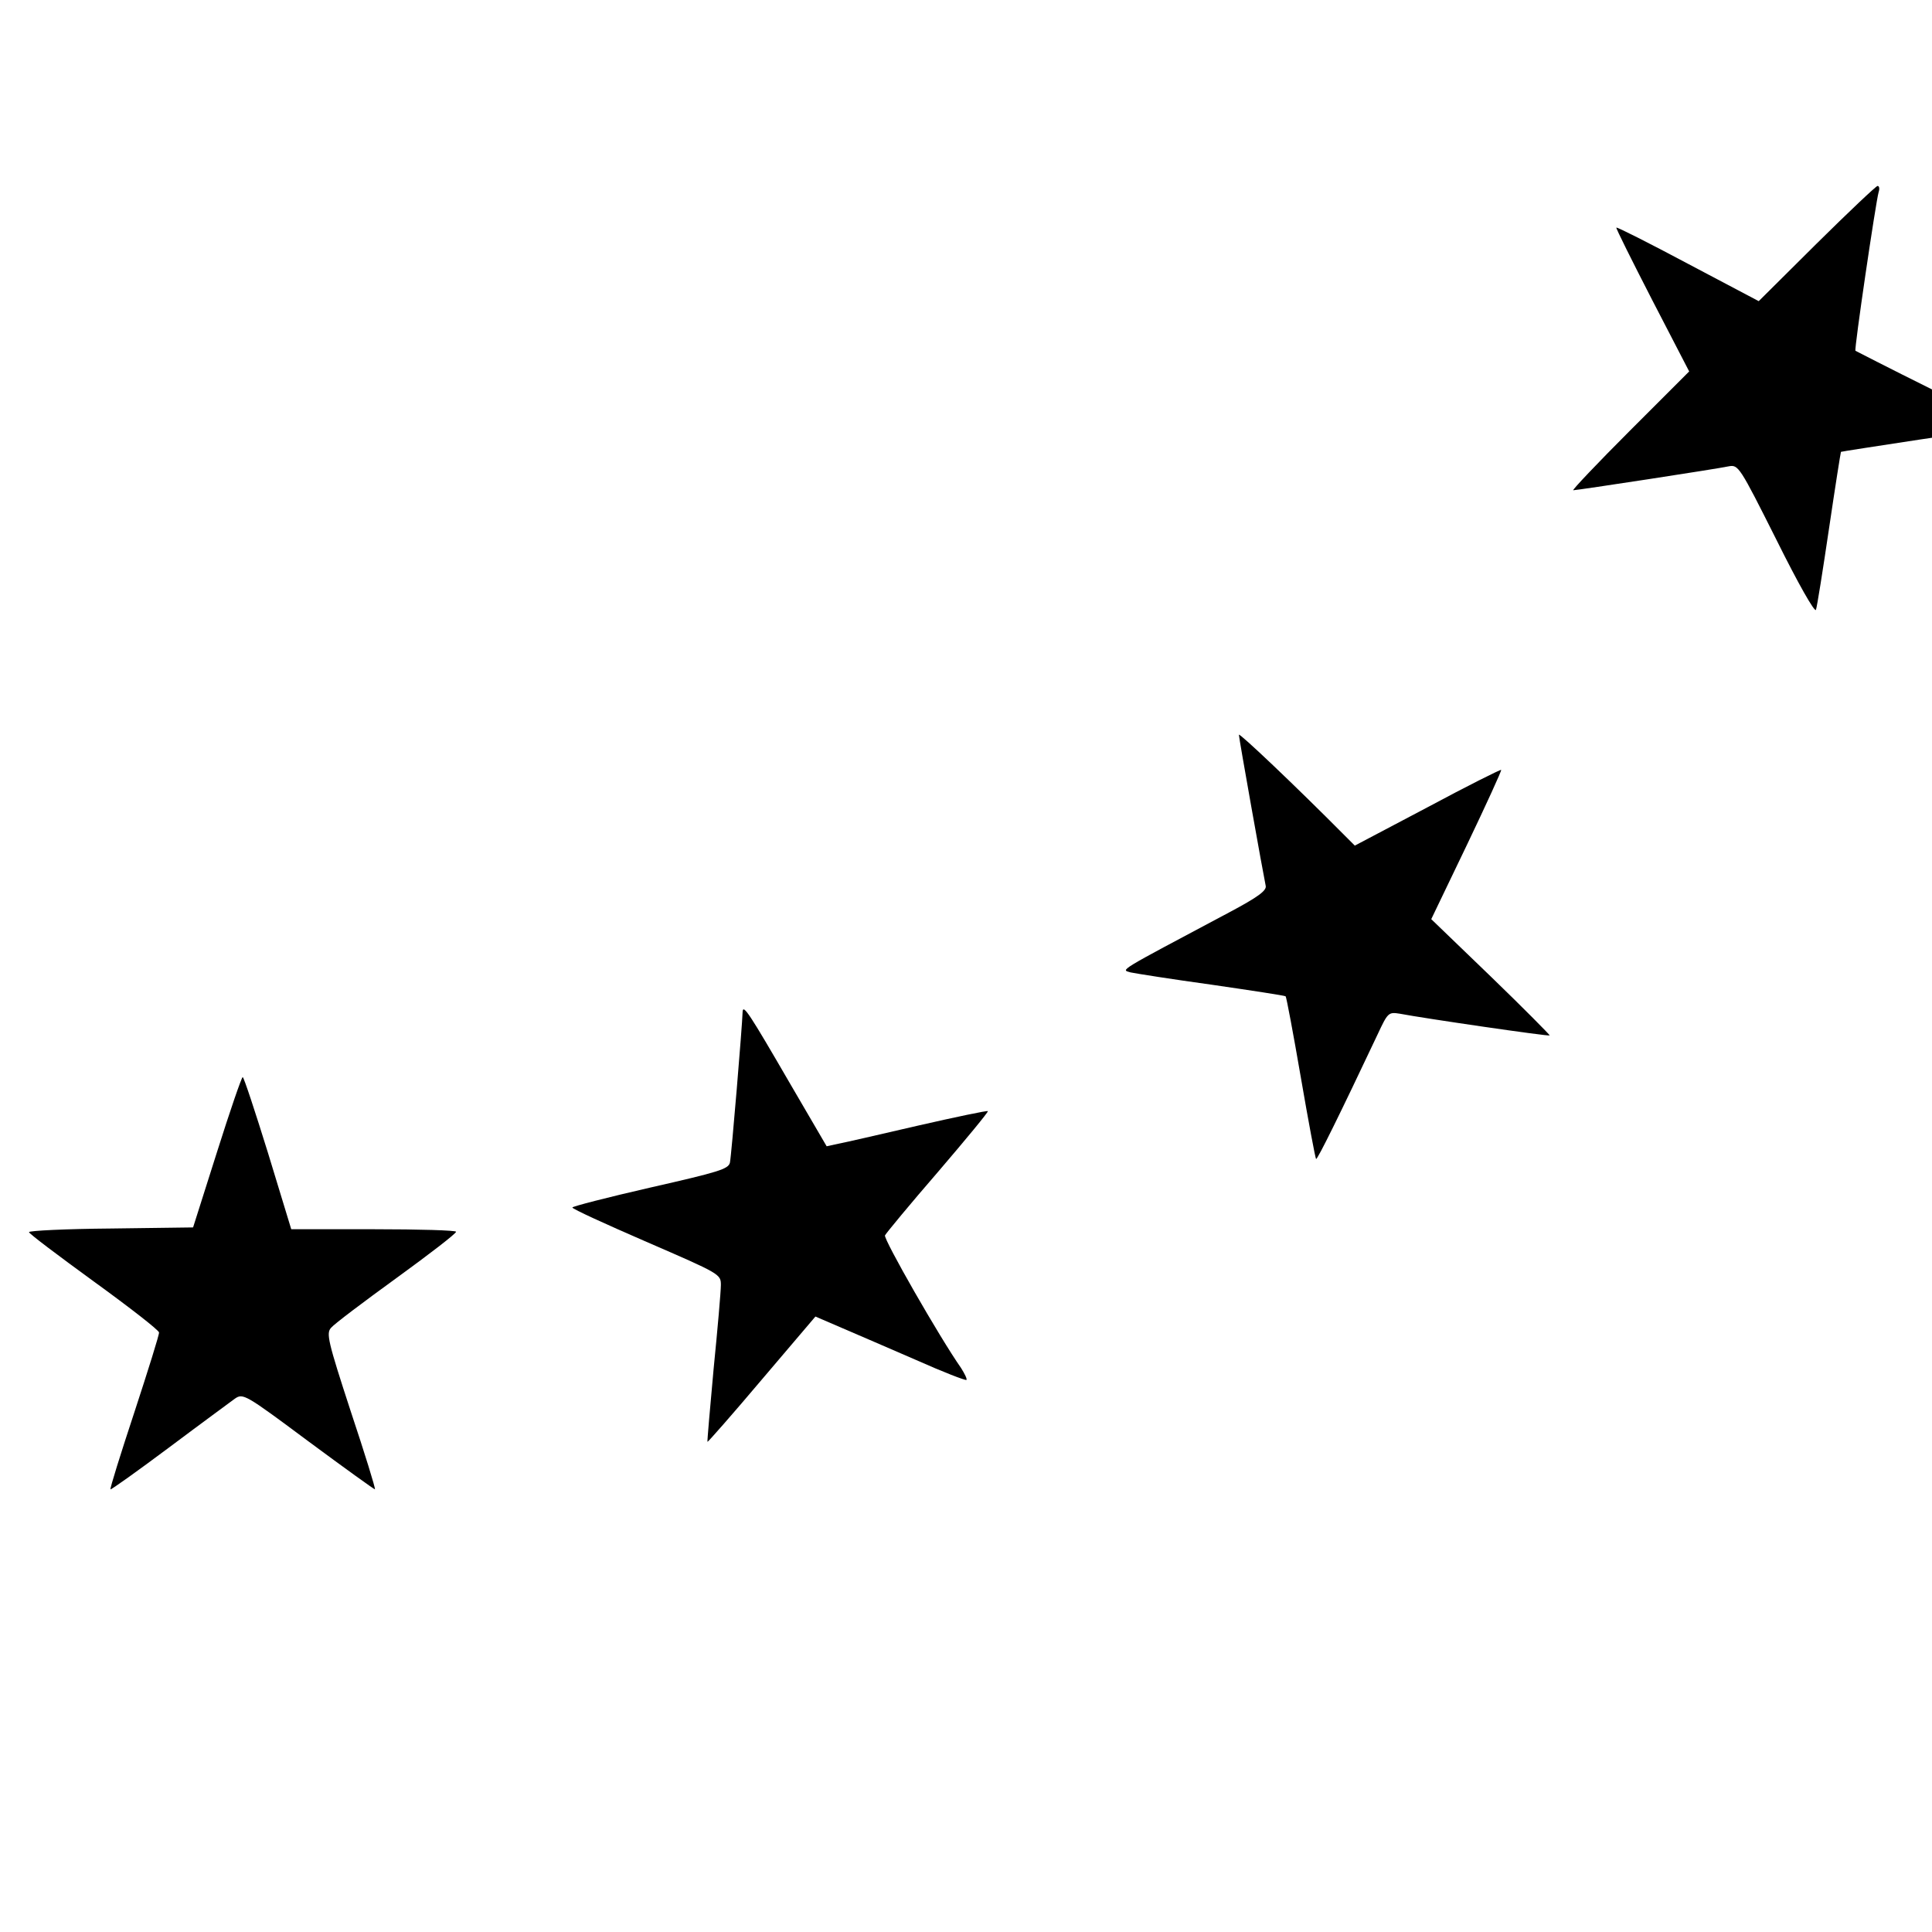
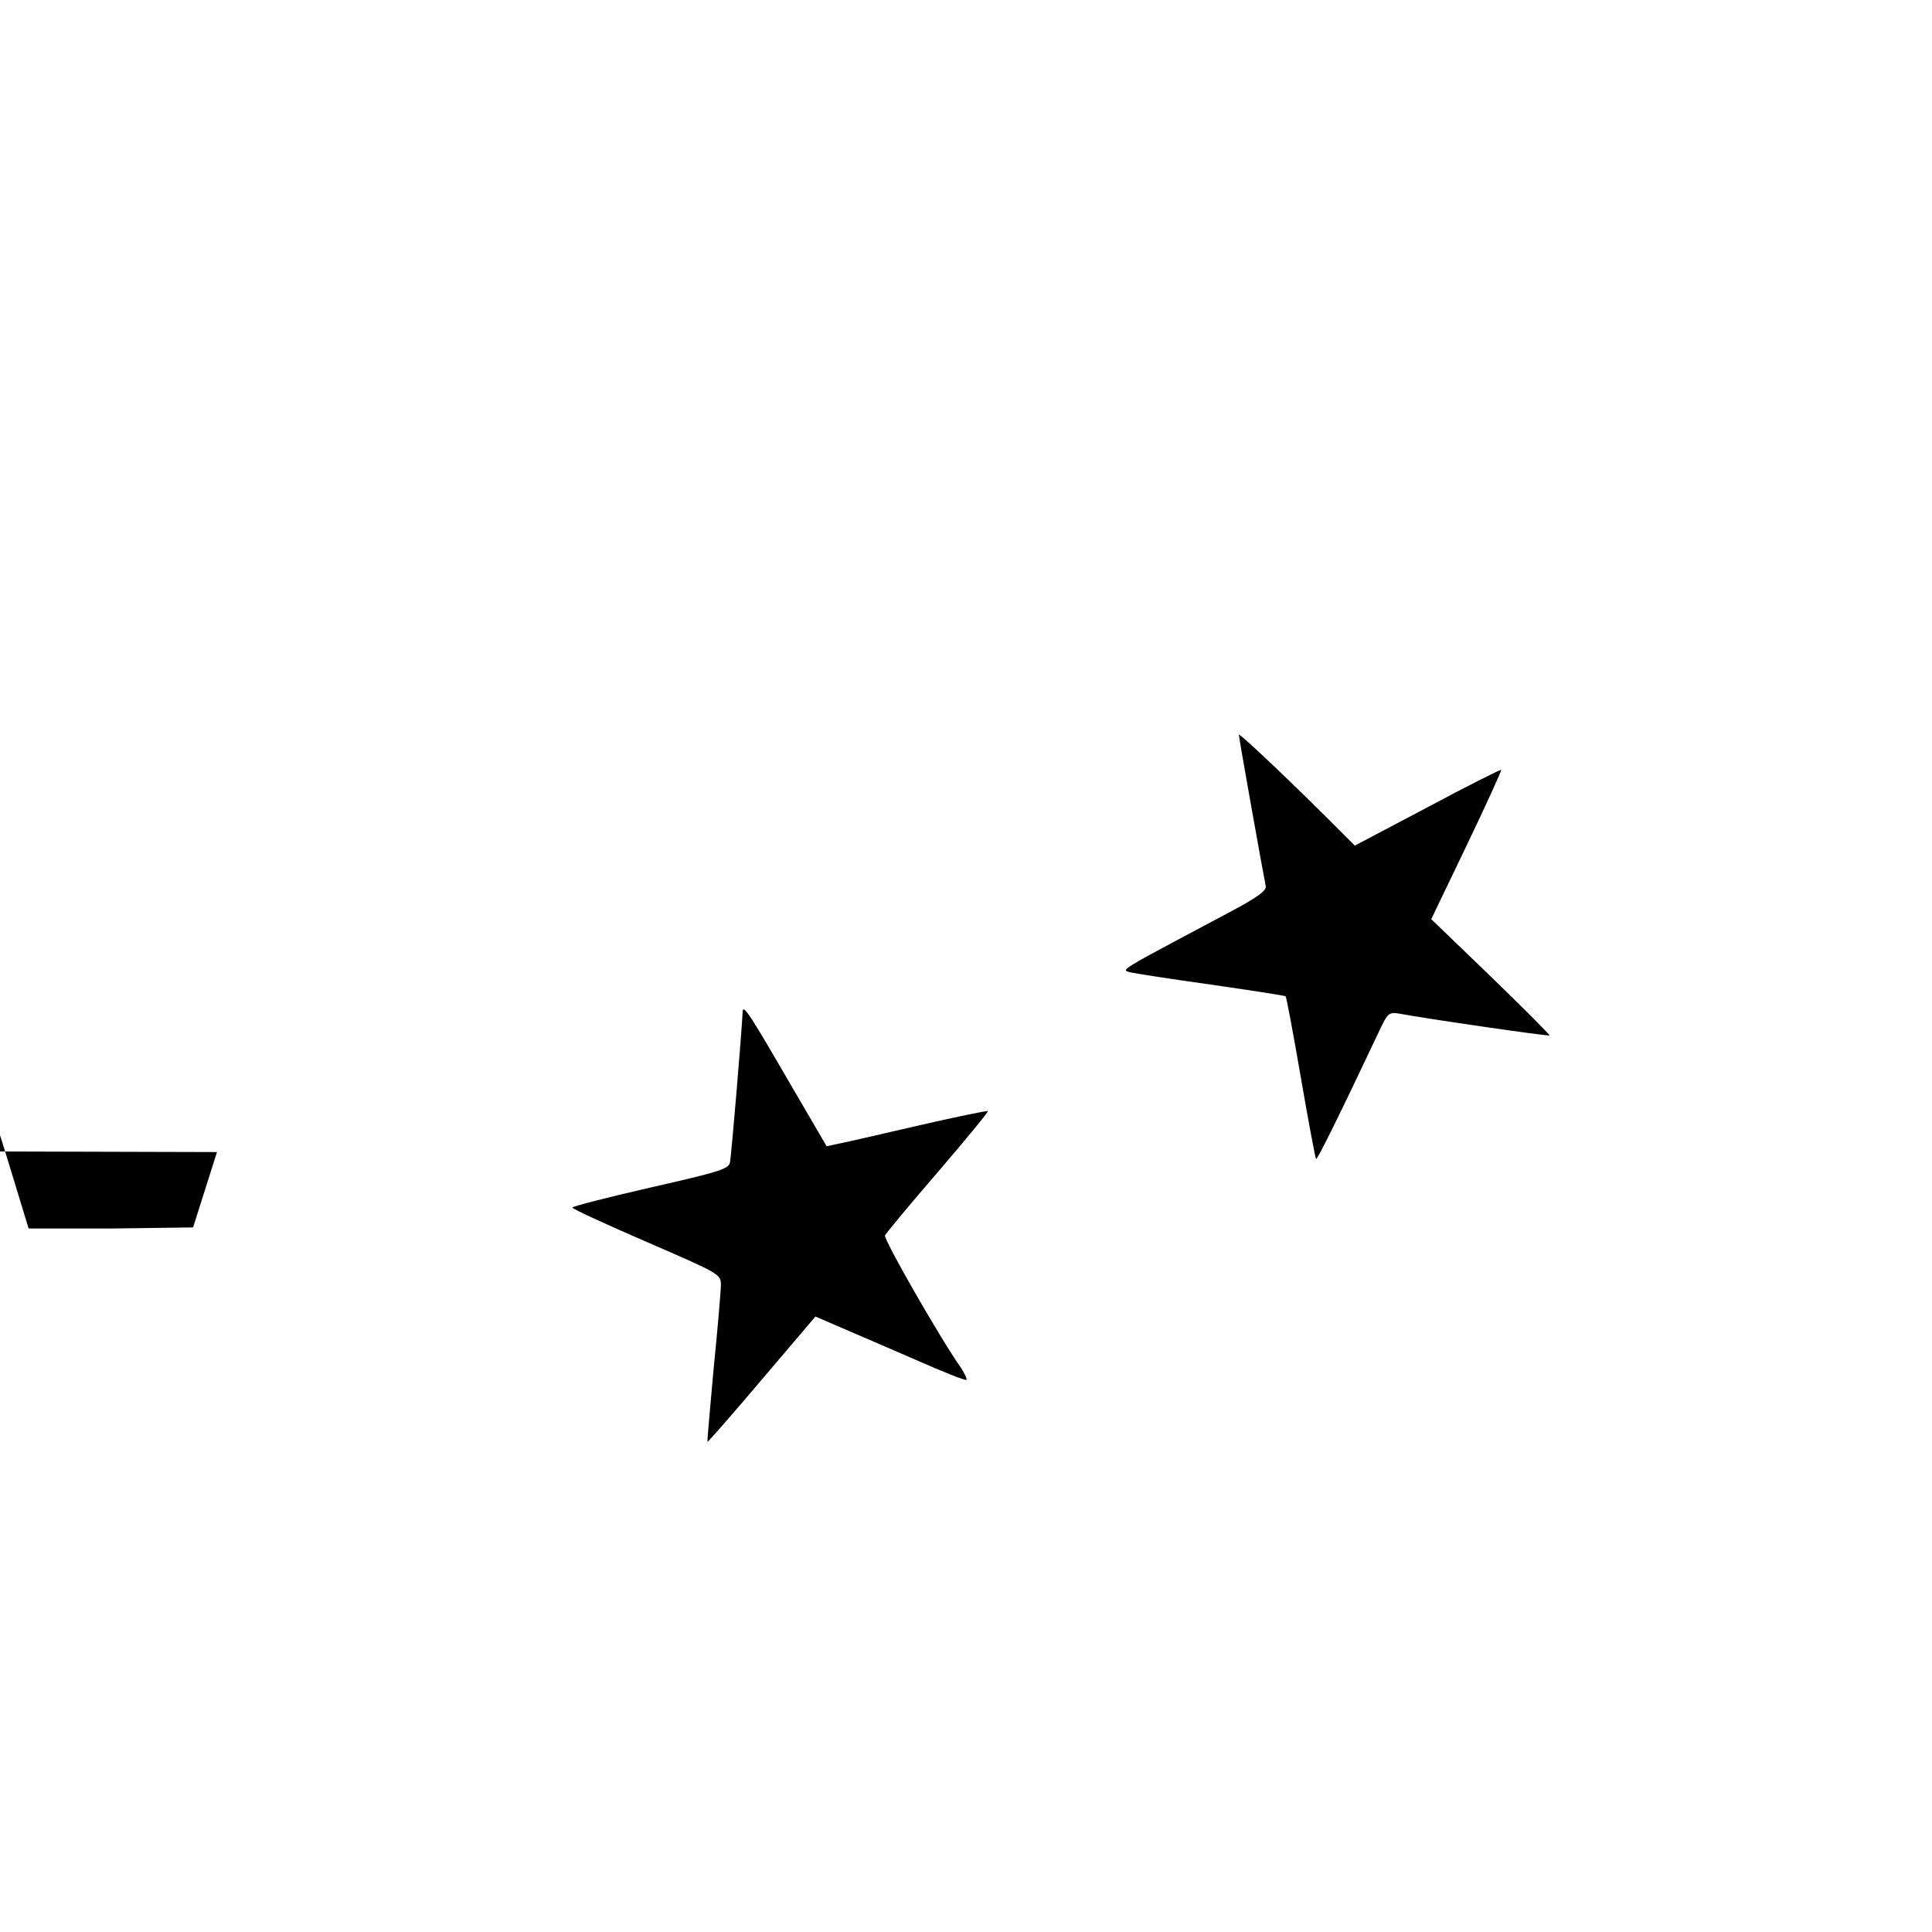
<svg xmlns="http://www.w3.org/2000/svg" version="1.0" width="16pt" height="16pt" viewBox="0 0 16 16" preserveAspectRatio="xMidYMid meet">
  <g transform="translate(0,16) scale(0.003,-0.003)" fill="#000000" stroke="none">
-     <path d="M5015 4661 l-160 -159 -195 103 c-107 57 -196 102 -198 100 -2 -1 43 -91 99 -200 l102 -197 -164 -164 c-90 -90 -160 -164 -156 -164 11 0 397 59 429 66 27 5 30 0 132 -203 59 -119 106 -202 109 -193 3 8 19 109 36 224 17 115 32 210 33 212 2 1 100 16 218 34 118 17 220 32 225 34 6 2 -82 49 -195 106 -113 56 -206 104 -208 105 -4 3 56 410 64 438 3 9 2 17 -3 17 -4 0 -80 -72 -168 -159z" />
    <path d="M3420 3305 c0 -9 67 -384 74 -417 3 -13 -21 -31 -102 -74 -312 -166 -298 -157 -271 -165 14 -3 115 -19 224 -34 110 -16 202 -30 204 -32 2 -1 21 -102 42 -224 21 -122 40 -223 42 -225 3 -4 67 126 170 344 28 60 30 62 61 57 68 -13 411 -63 414 -60 1 1 -71 74 -162 162 l-165 159 98 204 c54 113 97 207 95 208 -1 2 -93 -44 -203 -103 l-201 -106 -28 28 c-137 138 -292 285 -292 278z" />
    <path d="M2050 2540 c-1 -38 -31 -398 -35 -416 -4 -18 -31 -26 -220 -69 -118 -27 -215 -52 -215 -55 0 -4 92 -46 205 -95 203 -88 205 -89 205 -119 0 -17 -9 -121 -20 -231 -10 -110 -18 -200 -17 -202 1 -1 69 76 150 172 l148 174 72 -31 c40 -17 132 -57 206 -89 74 -33 136 -57 139 -55 2 3 -5 17 -15 33 -59 84 -214 355 -210 366 3 6 69 86 147 176 77 90 139 165 137 167 -2 2 -88 -16 -193 -40 -104 -24 -203 -47 -220 -50 l-32 -7 -101 173 c-112 193 -130 221 -131 198z" />
-     <path d="M599 2153 l-66 -208 -226 -3 c-125 -1 -227 -6 -227 -10 0 -4 81 -65 180 -137 98 -71 179 -134 179 -140 1 -5 -30 -104 -68 -220 -38 -115 -68 -211 -66 -213 1 -2 74 50 161 115 88 66 170 126 182 135 23 16 28 13 204 -118 100 -74 182 -133 183 -132 2 2 -28 99 -67 216 -63 193 -68 215 -54 230 8 10 89 71 180 137 91 66 165 123 165 128 1 4 -102 7 -227 7 l-228 0 -64 210 c-36 116 -67 210 -70 210 -3 0 -35 -93 -71 -207z" />
+     <path d="M599 2153 l-66 -208 -226 -3 l-228 0 -64 210 c-36 116 -67 210 -70 210 -3 0 -35 -93 -71 -207z" />
  </g>
</svg>